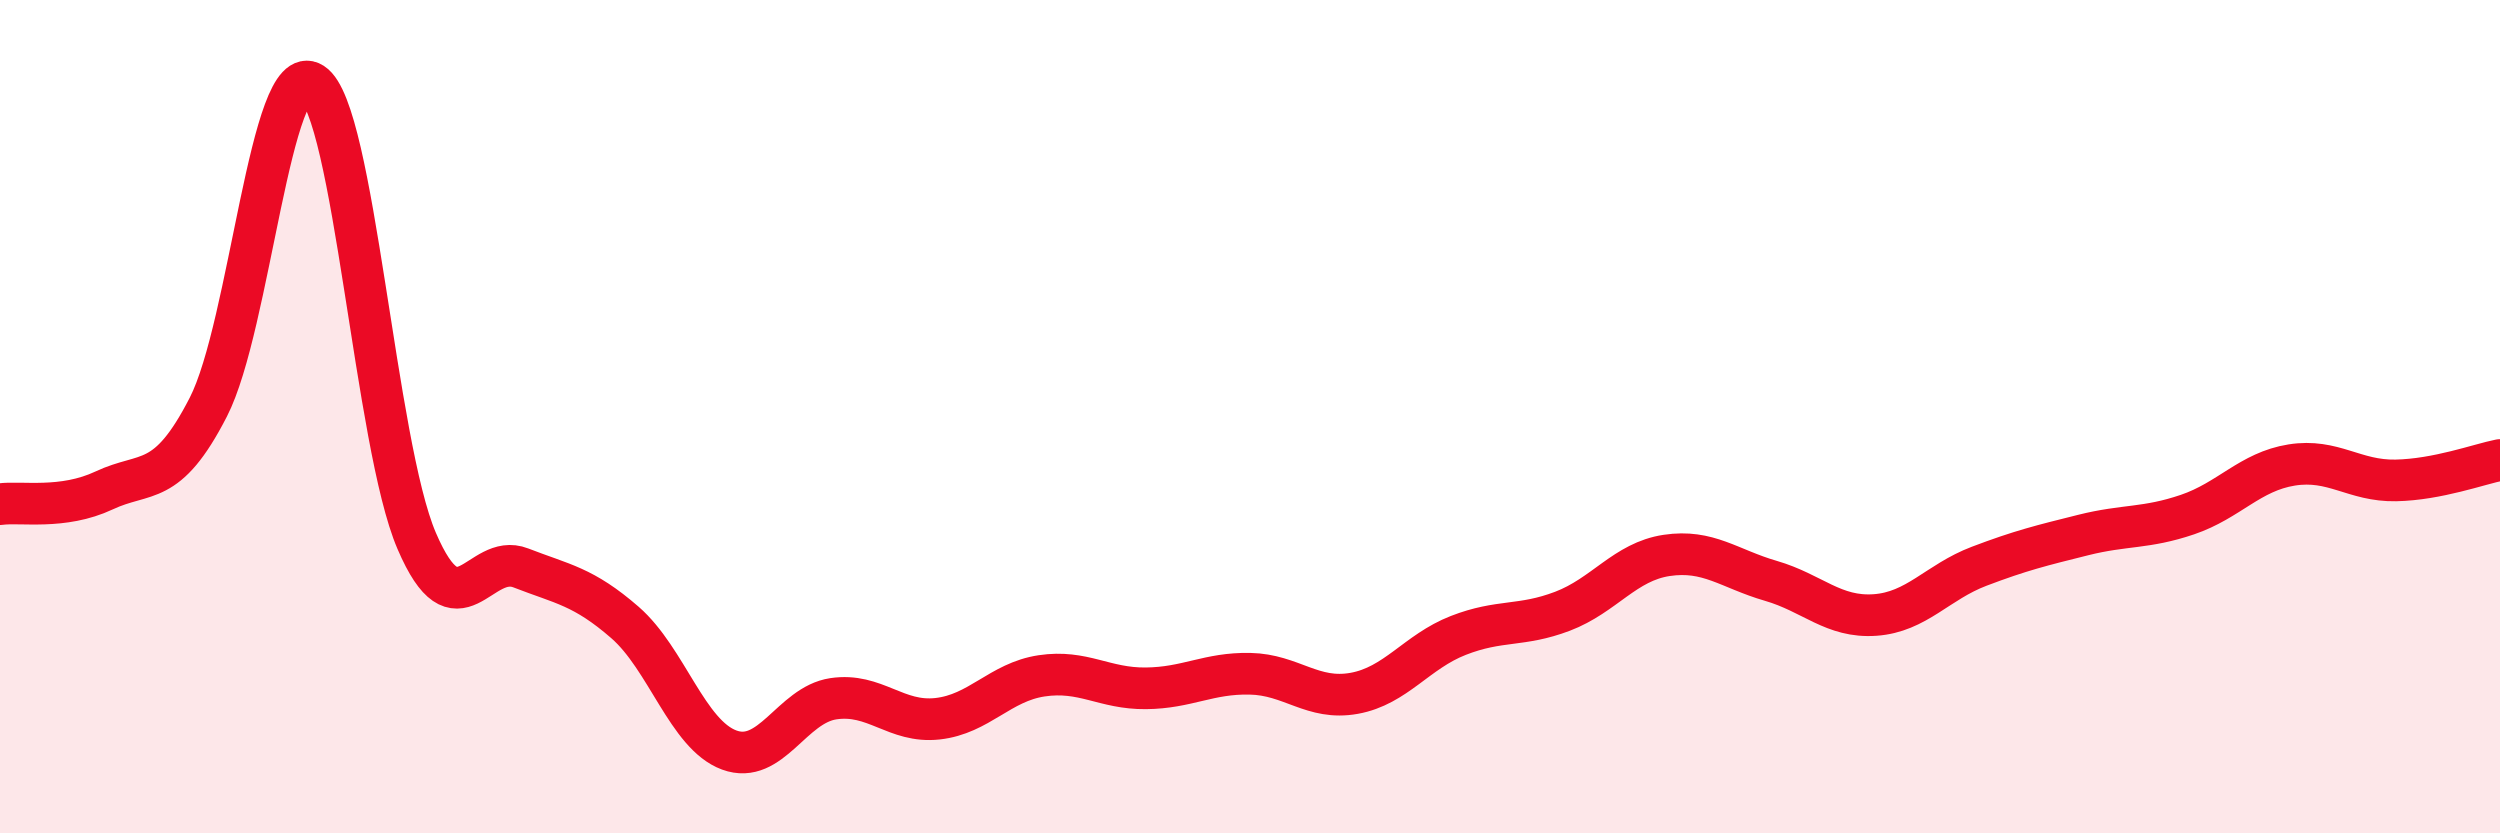
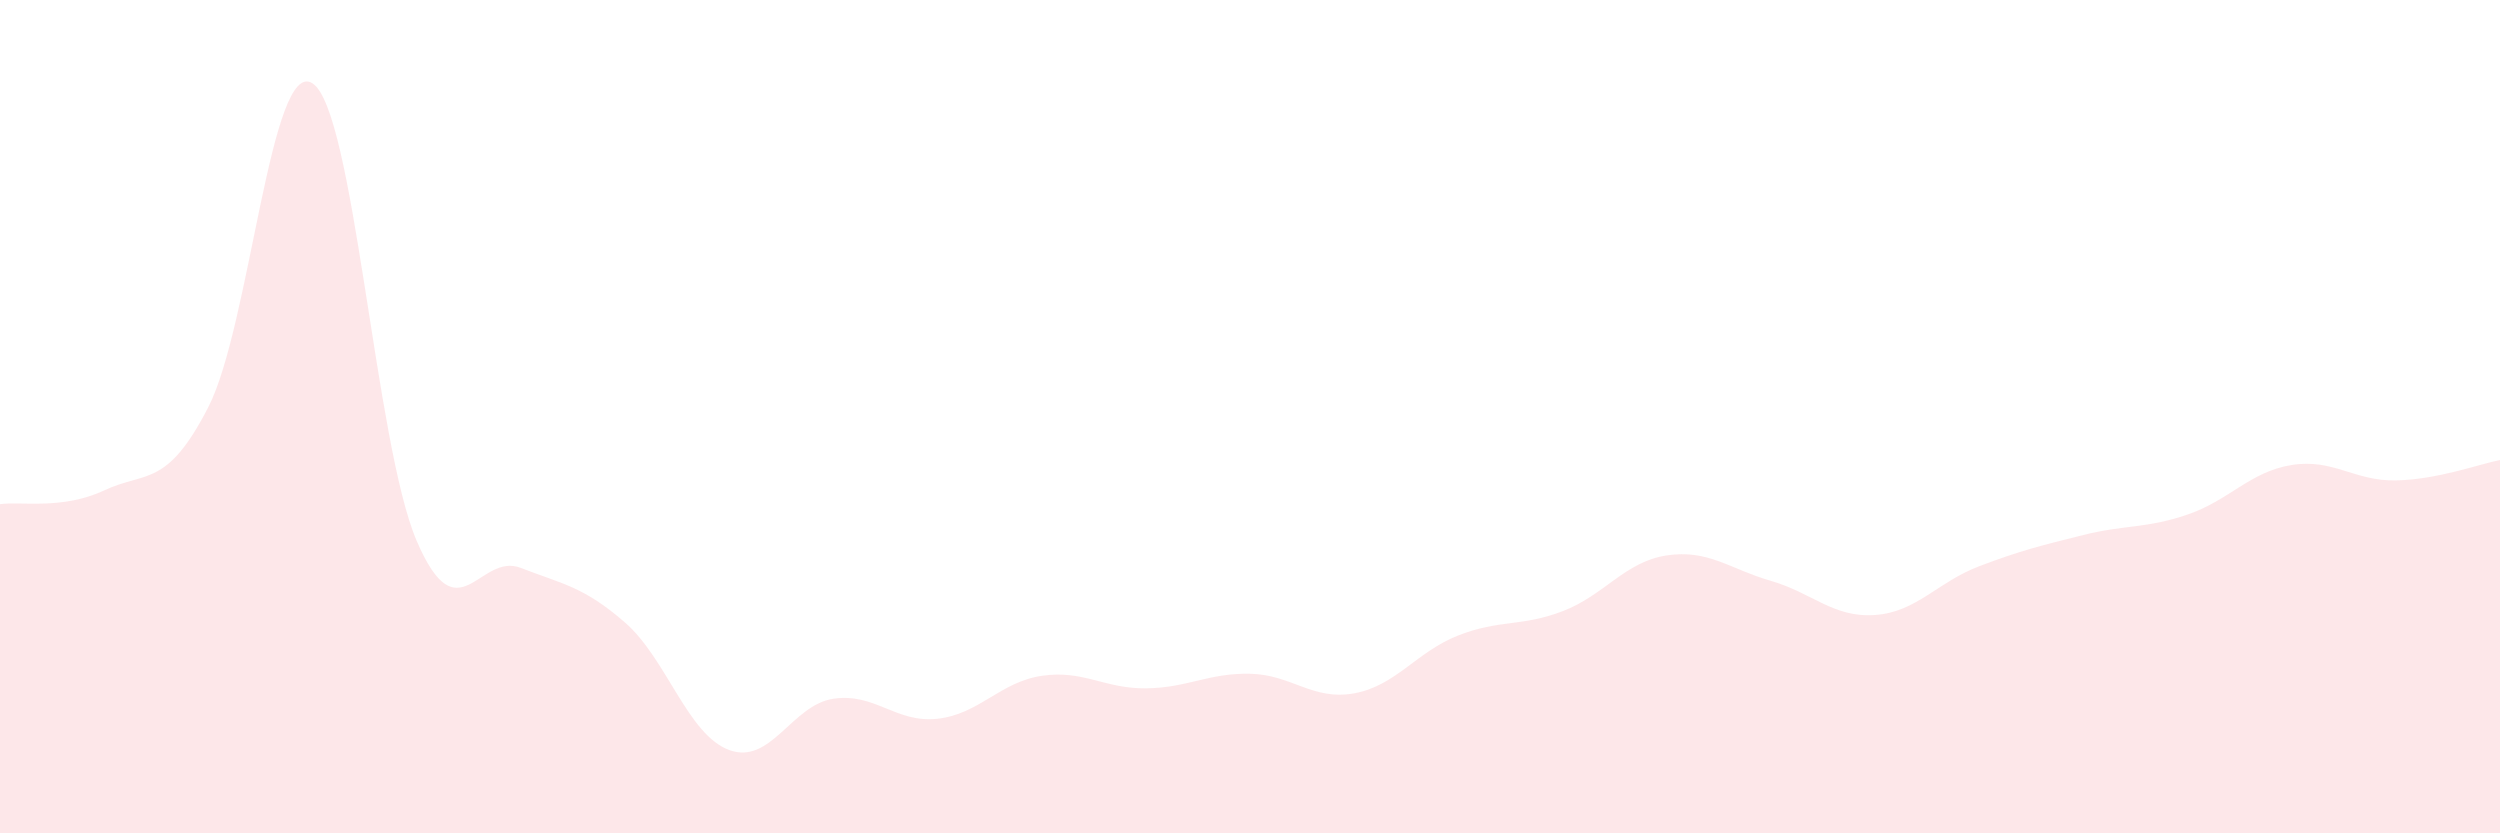
<svg xmlns="http://www.w3.org/2000/svg" width="60" height="20" viewBox="0 0 60 20">
  <path d="M 0,12.1 C 0.5,12.03 1.5,12.24 2.5,11.77 C 3.5,11.3 4,11.72 5,9.77 C 6,7.82 6.5,1.36 7.5,2 C 8.5,2.64 9,10.65 10,12.98 C 11,15.31 11.5,13.24 12.5,13.63 C 13.5,14.02 14,14.07 15,14.94 C 16,15.81 16.5,17.63 17.5,18 C 18.5,18.37 19,16.92 20,16.77 C 21,16.62 21.5,17.36 22.5,17.25 C 23.5,17.14 24,16.37 25,16.22 C 26,16.07 26.5,16.53 27.5,16.52 C 28.5,16.51 29,16.15 30,16.17 C 31,16.19 31.5,16.82 32.5,16.64 C 33.5,16.46 34,15.64 35,15.25 C 36,14.86 36.5,15.05 37.5,14.67 C 38.5,14.29 39,13.48 40,13.33 C 41,13.18 41.5,13.65 42.5,13.94 C 43.5,14.23 44,14.83 45,14.76 C 46,14.69 46.5,13.97 47.5,13.59 C 48.5,13.21 49,13.09 50,12.84 C 51,12.59 51.5,12.69 52.5,12.35 C 53.5,12.01 54,11.32 55,11.16 C 56,11 56.5,11.55 57.5,11.53 C 58.5,11.51 59.5,11.14 60,11.04L60 20L0 20Z" fill="#EB0A25" opacity="0.1" stroke-linecap="round" stroke-linejoin="round" />
-   <path d="M 0,12.1 C 0.5,12.03 1.5,12.24 2.5,11.77 C 3.5,11.3 4,11.72 5,9.77 C 6,7.82 6.5,1.36 7.5,2 C 8.5,2.64 9,10.65 10,12.98 C 11,15.31 11.5,13.24 12.5,13.63 C 13.5,14.02 14,14.07 15,14.94 C 16,15.81 16.5,17.63 17.5,18 C 18.5,18.37 19,16.92 20,16.77 C 21,16.62 21.5,17.36 22.5,17.25 C 23.5,17.14 24,16.37 25,16.22 C 26,16.07 26.5,16.53 27.5,16.52 C 28.5,16.51 29,16.15 30,16.17 C 31,16.19 31.5,16.82 32.5,16.64 C 33.5,16.46 34,15.64 35,15.25 C 36,14.86 36.5,15.05 37.5,14.67 C 38.5,14.29 39,13.48 40,13.33 C 41,13.18 41.5,13.65 42.5,13.94 C 43.5,14.23 44,14.83 45,14.76 C 46,14.69 46.5,13.97 47.5,13.59 C 48.5,13.21 49,13.09 50,12.84 C 51,12.59 51.5,12.69 52.5,12.35 C 53.5,12.01 54,11.32 55,11.16 C 56,11 56.5,11.55 57.5,11.53 C 58.5,11.51 59.5,11.14 60,11.04" stroke="#EB0A25" stroke-width="1" fill="none" stroke-linecap="round" stroke-linejoin="round" />
</svg>